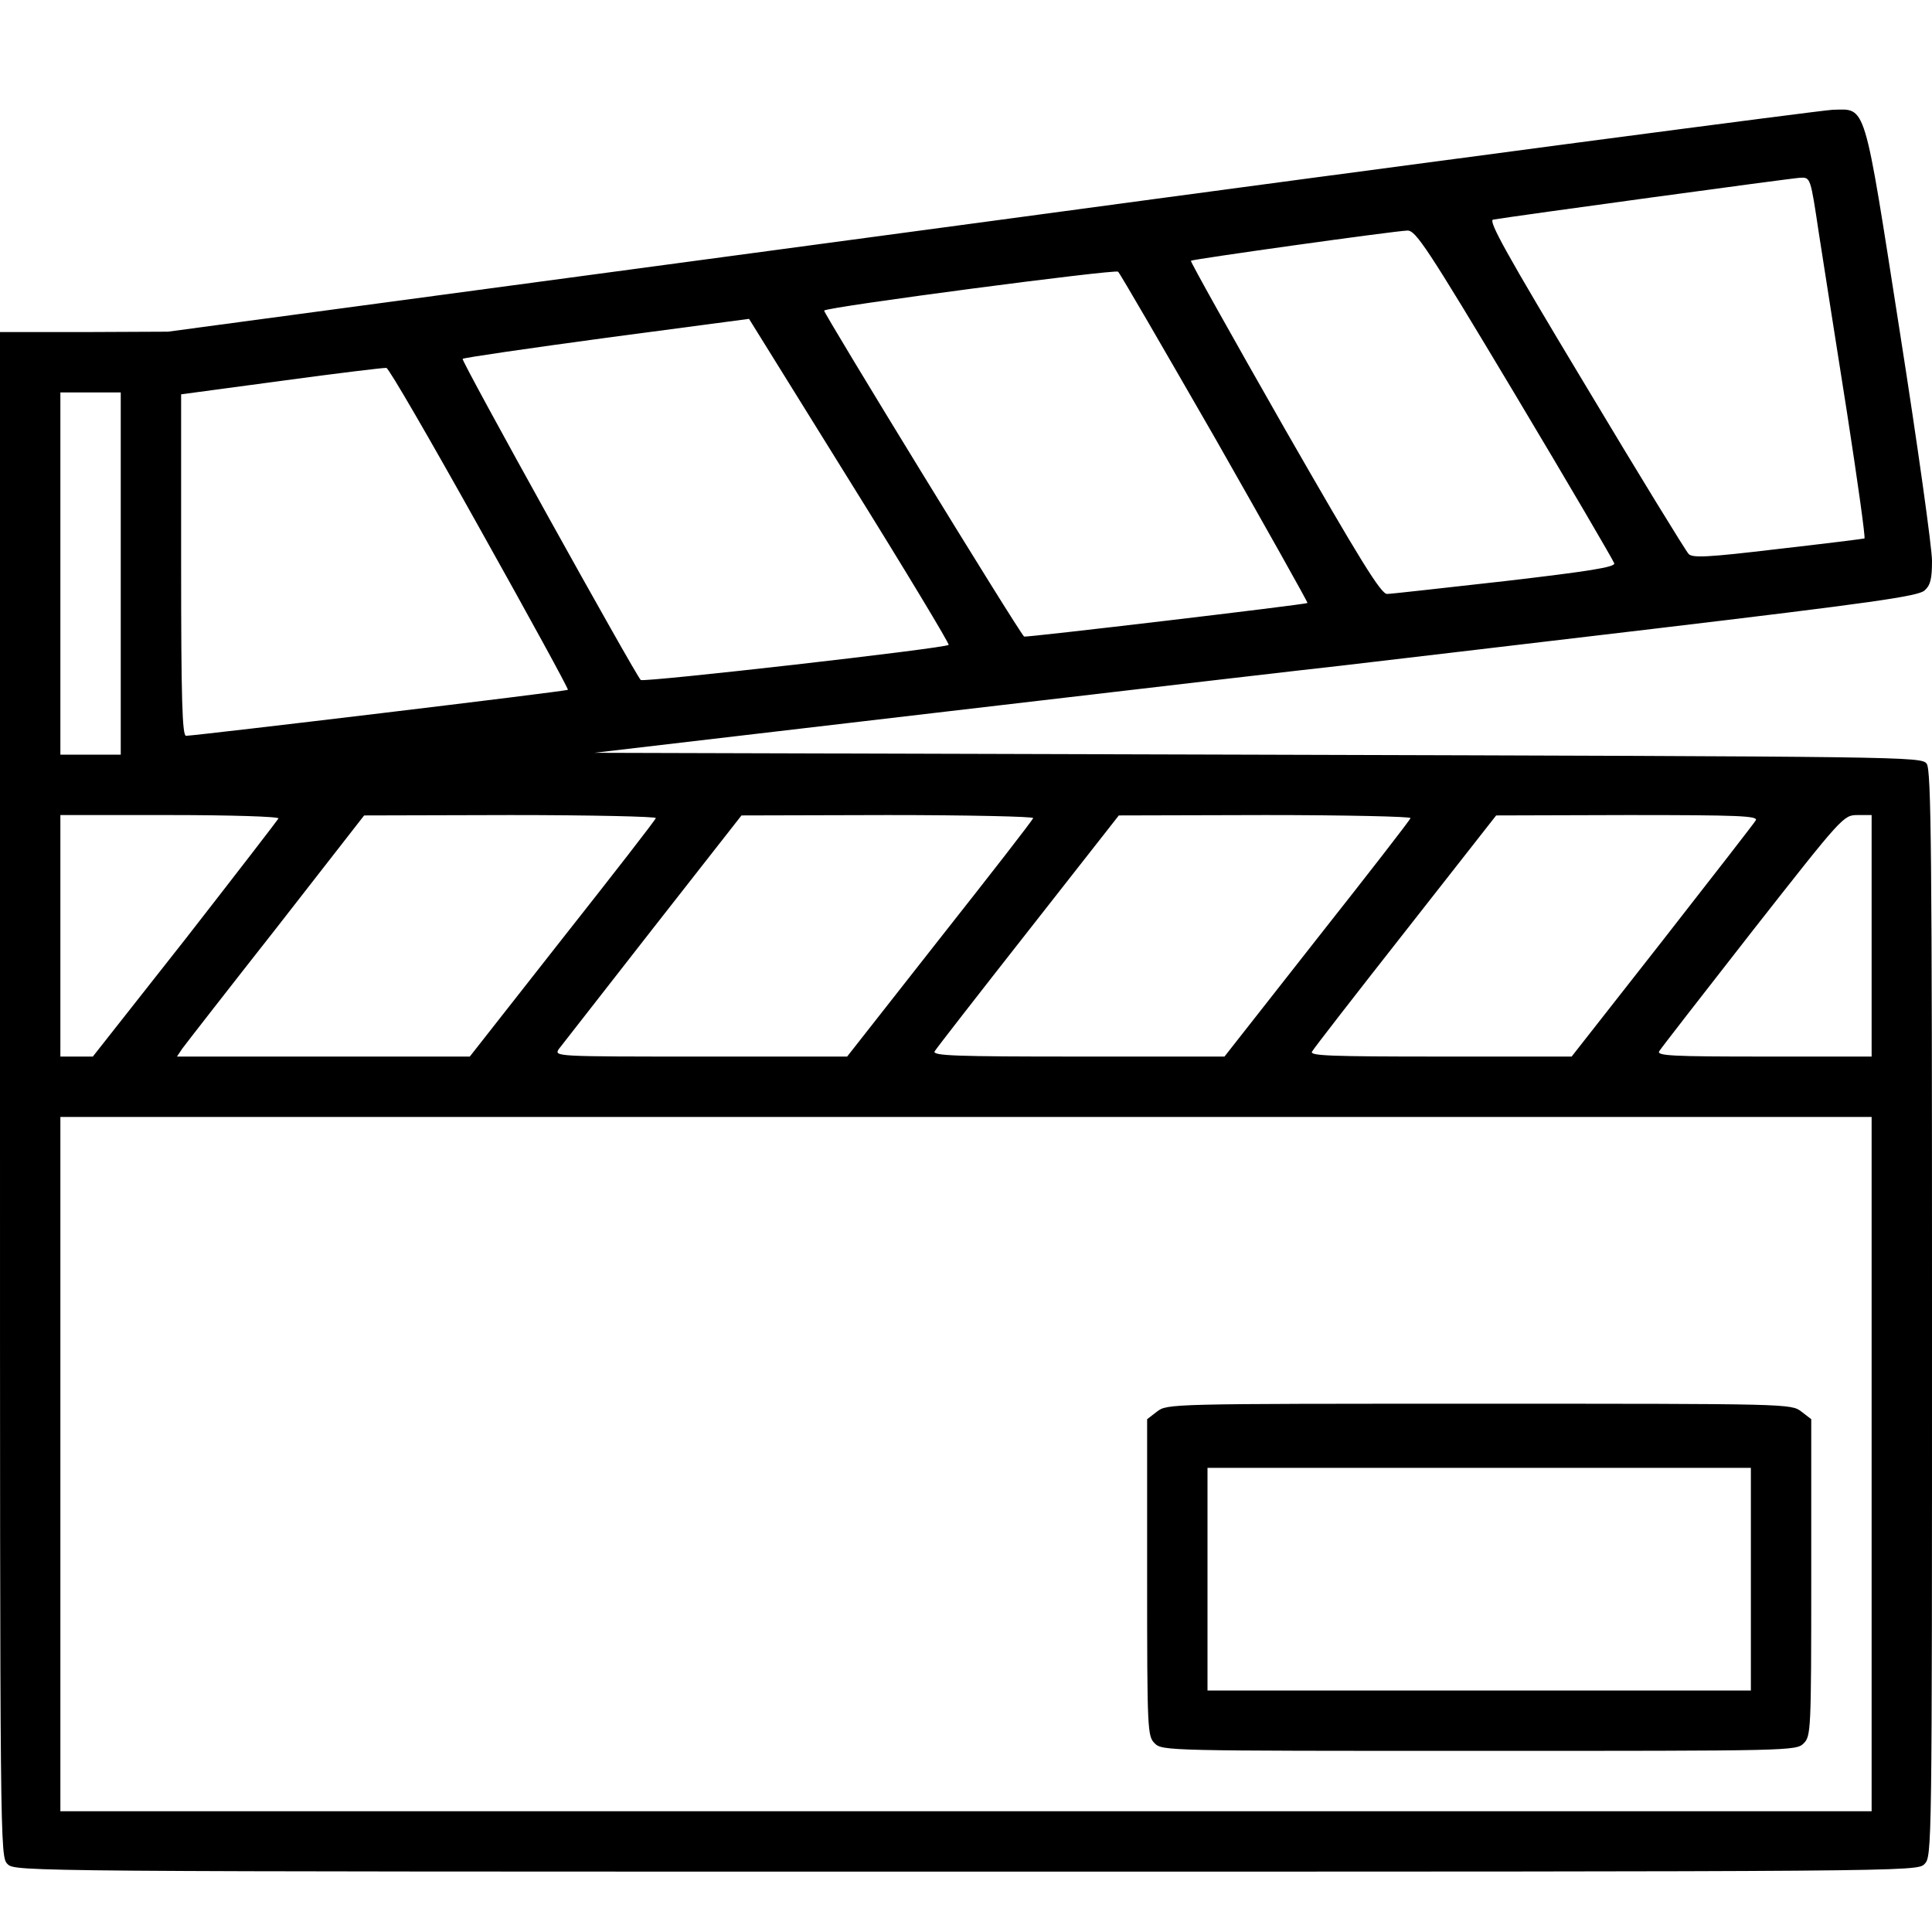
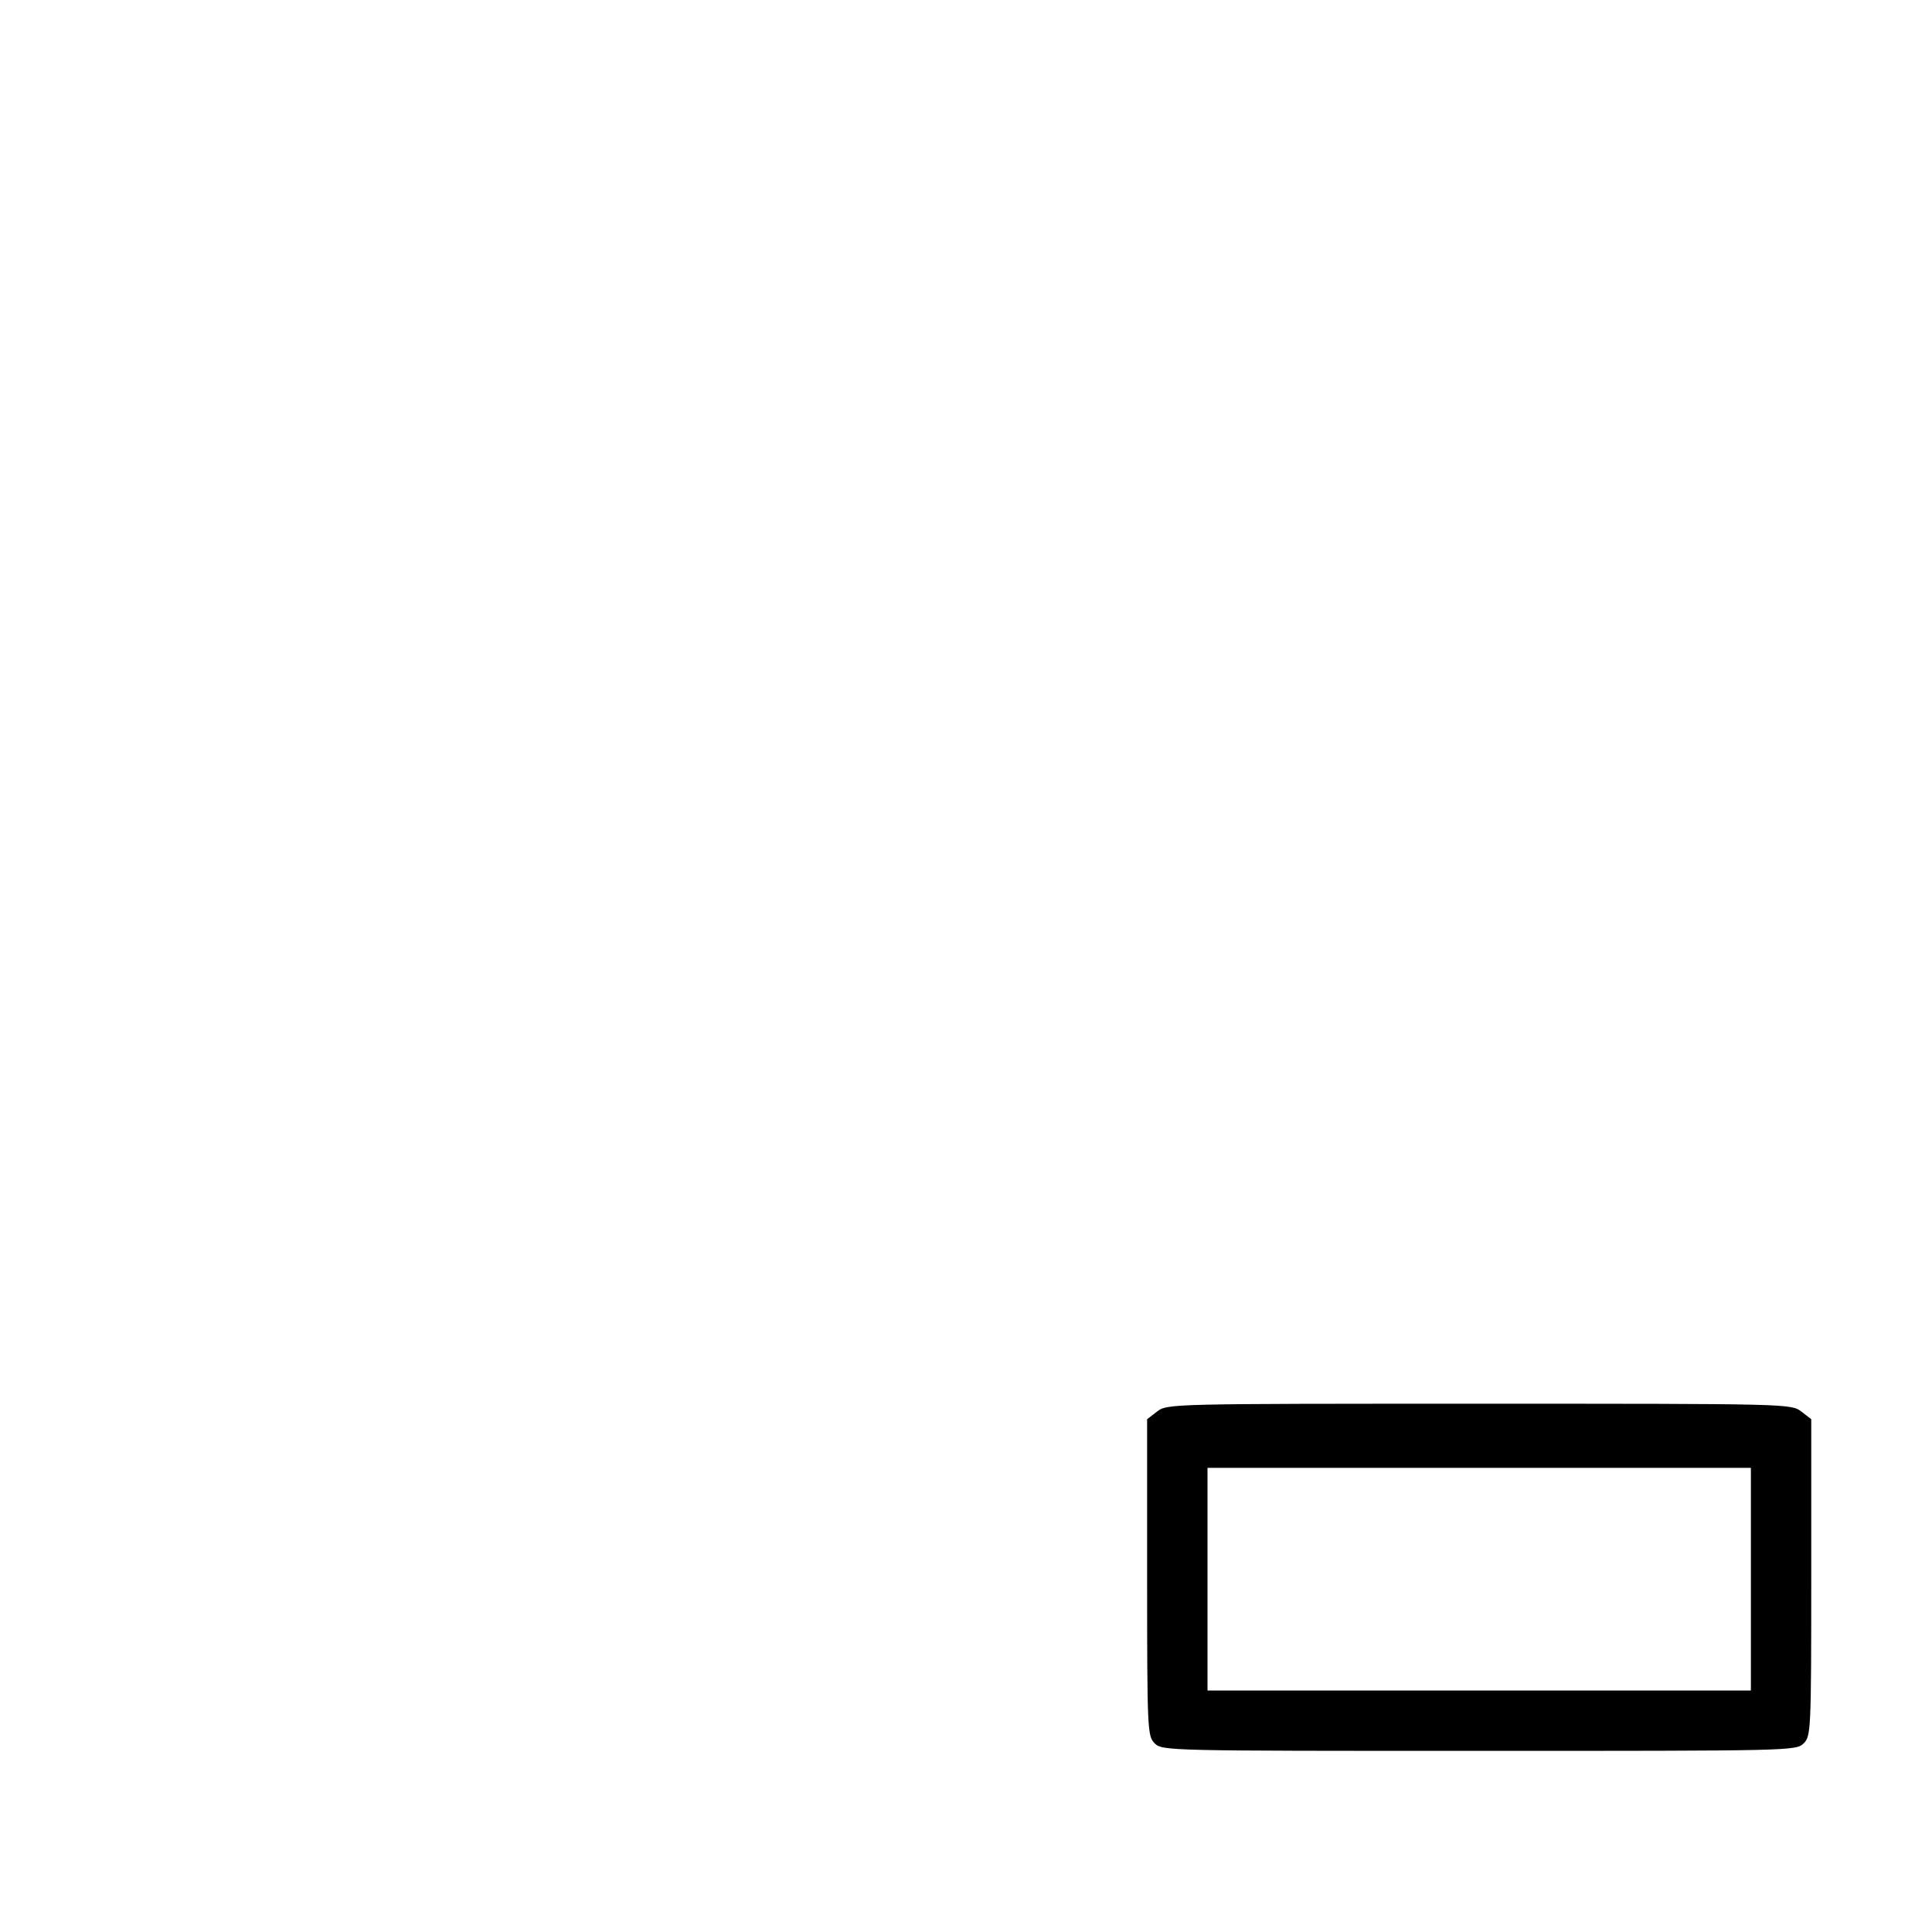
<svg xmlns="http://www.w3.org/2000/svg" version="1.0" width="682.667" height="682.667" viewBox="0 0 512 512">
-   <path d="M262.5 58.6l-218 29.3-22.2.1H0v202c0 200.7 0 202 2 204s3.3 2 254 2 252 0 254-2 2-3.3 2-145.8c0-122.6-.2-144.1-1.4-145.8-1.4-1.9-4.7-1.9-177.3-2.4l-175.8-.5 93-10.9c51.2-6 98.4-11.5 105-12.2 6.6-.8 43.6-5.1 82.2-9.7 58.9-7 70.6-8.7 72.3-10.2 1.6-1.4 2-3.1 2-7.9 0-3.4-3.8-30.6-8.5-60.5-9.7-62-8.8-59.2-17.9-59-2.8.1-103.2 13.3-223.1 29.5zM482 61.7c1.3 8.2 4.6 29.6 7.5 47.8 2.8 18.1 4.9 33.1 4.6 33.2-.3.1-10.7 1.4-23 2.8-18.5 2.2-22.6 2.4-23.6 1.3-.7-.7-13.1-20.9-27.4-44.8-21-34.9-25.8-43.6-24.4-43.8 5.2-.9 79.2-11 81.4-11.1 2.7-.1 2.7-.1 4.9 14.6zm-80.5 42.8c14.3 23.9 26.1 44.1 26.3 44.8.2 1-6.7 2.1-29 4.7-16.1 1.8-30.2 3.4-31.2 3.4-1.6.1-7.3-9.2-27.2-43.9-13.8-24.2-25-44.2-24.8-44.4.4-.4 53.9-7.9 57.4-8 2.2 0 5.1 4.3 28.5 43.4zM322 116.1c13.6 23.9 24.6 43.5 24.5 43.7-.4.4-74.8 9.2-75.1 8.9-1.6-1.5-53.4-86.1-53-86.4 1-1 77.1-11 77.9-10.3.5.4 12 20.3 25.7 44.1zm-70.6 54.8c-.8.9-80.9 10-81.6 9.3-1.5-1.5-47.7-84.7-47.2-85.1.3-.3 17.5-2.8 38.2-5.6l37.7-5 26.7 43c14.7 23.6 26.5 43.2 26.2 43.4zM127.1 140c13.1 23.4 23.6 42.6 23.4 42.8-.3.4-98.1 12.1-101.2 12.2-1 0-1.3-9.7-1.3-45.3v-45.2l26.8-3.6c14.7-2 27.1-3.5 27.6-3.4.6 0 11.7 19.2 24.7 42.5zM32 152v48H16v-96h16v48zm41.8 64.9c-.2.4-11.3 14.8-24.7 32L24.6 280H16v-64h29.1c16 0 28.9.4 28.7.9zm100-.1c-.1.5-11.3 14.9-24.8 32L124.5 280H46.9l1.4-2.1c.8-1.1 12-15.5 24.9-31.9l23.3-29.9 38.8-.1c21.4 0 38.7.4 38.5.8zm100 0c-.1.5-11.3 14.9-24.8 32L224.5 280h-38.9c-38.4 0-38.8 0-37.5-2 .8-1 12-15.4 24.9-31.9l23.5-30 38.8-.1c21.4 0 38.7.4 38.5.8zm100 0c-.1.5-11.3 14.9-24.8 32L324.5 280h-38.8c-32.4 0-38.7-.2-38-1.4.4-.7 11.6-15.1 24.8-31.9l24-30.6 38.8-.1c21.4 0 38.7.4 38.5.8zm91.5.6c-.4.7-11.6 15.1-24.8 32l-24 30.6h-34.8c-28.9 0-34.7-.2-34-1.3.4-.8 11.6-15.2 24.8-32l24-30.6 34.8-.1c29.3 0 34.7.2 34 1.4zM496 248v32h-28.5c-24.1 0-28.5-.2-27.8-1.4.4-.7 11.6-15.1 24.8-32 23.8-30.3 24-30.6 27.8-30.6h3.7v32zm0 140v92H16V296h480v92z" />
  <path d="M306.6 374.1l-2.6 2v42c0 40.6.1 42 2 43.9 2 2 3.3 2 86 2s84 0 86-2c1.9-1.9 2-3.3 2-43.9v-42l-2.6-2c-2.7-2.1-3.2-2.1-85.4-2.1s-82.7 0-85.4 2.1zM464 418.5V448H320v-59h144v29.5z" />
</svg>